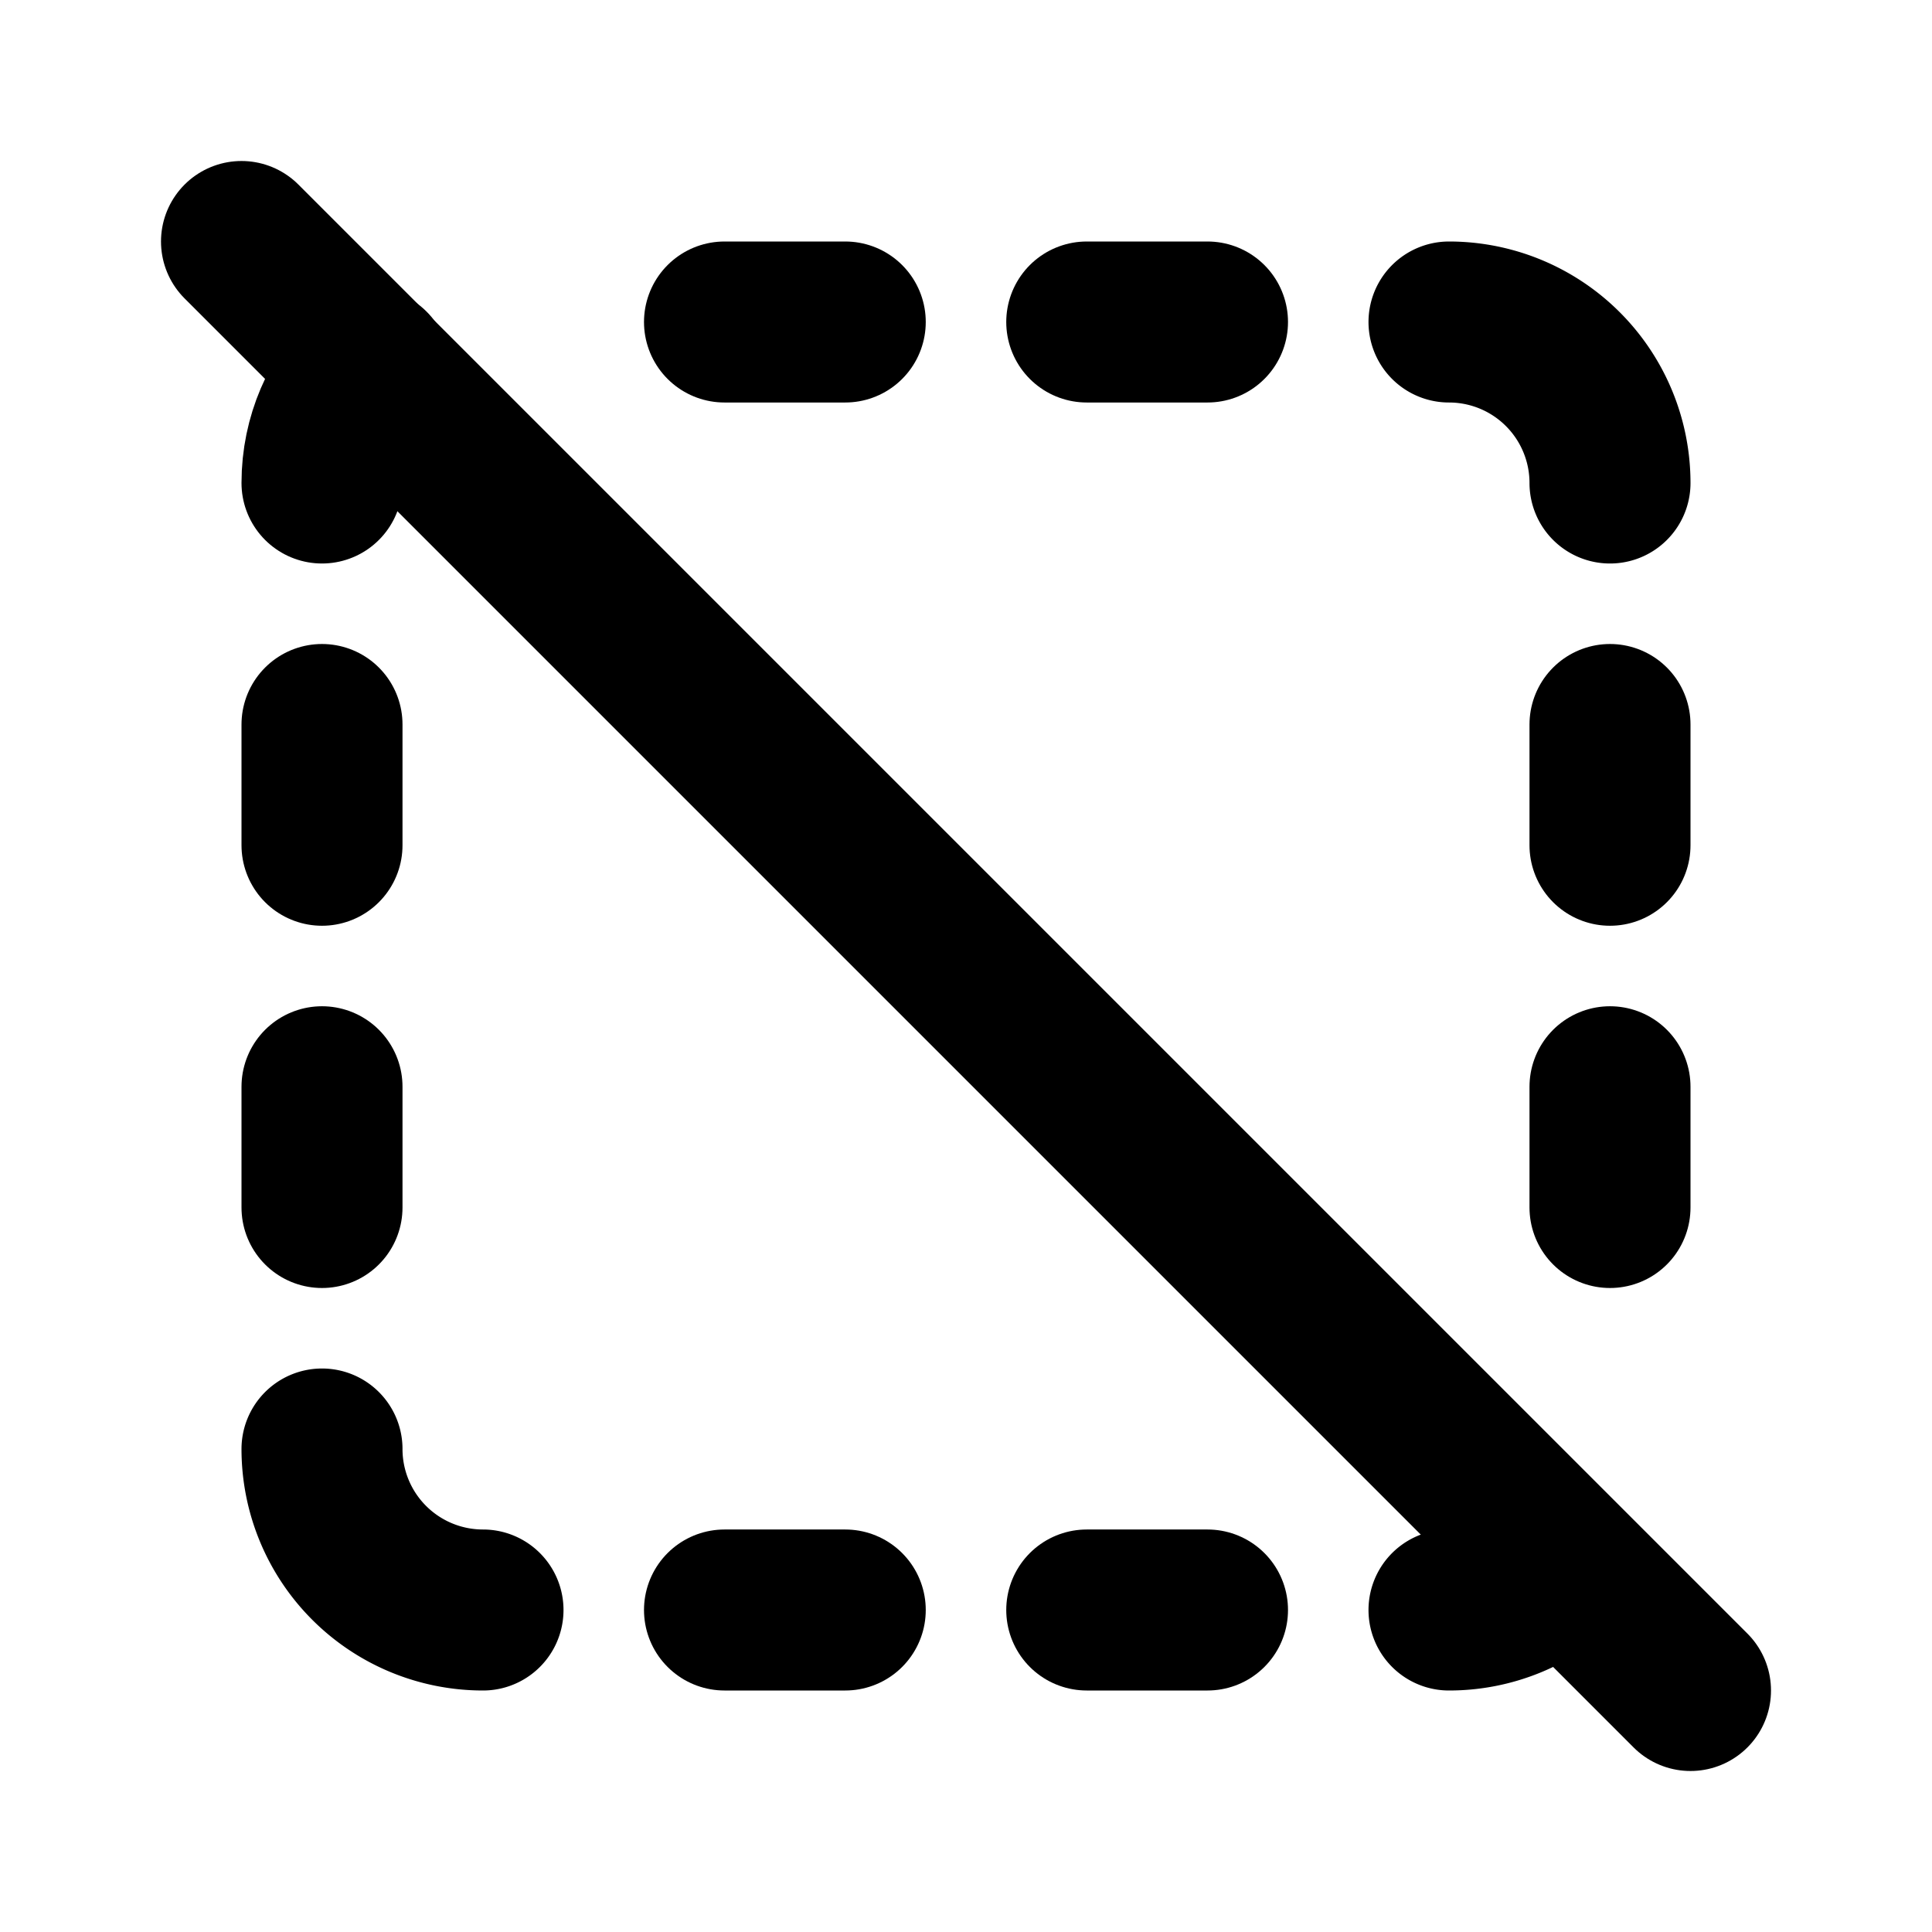
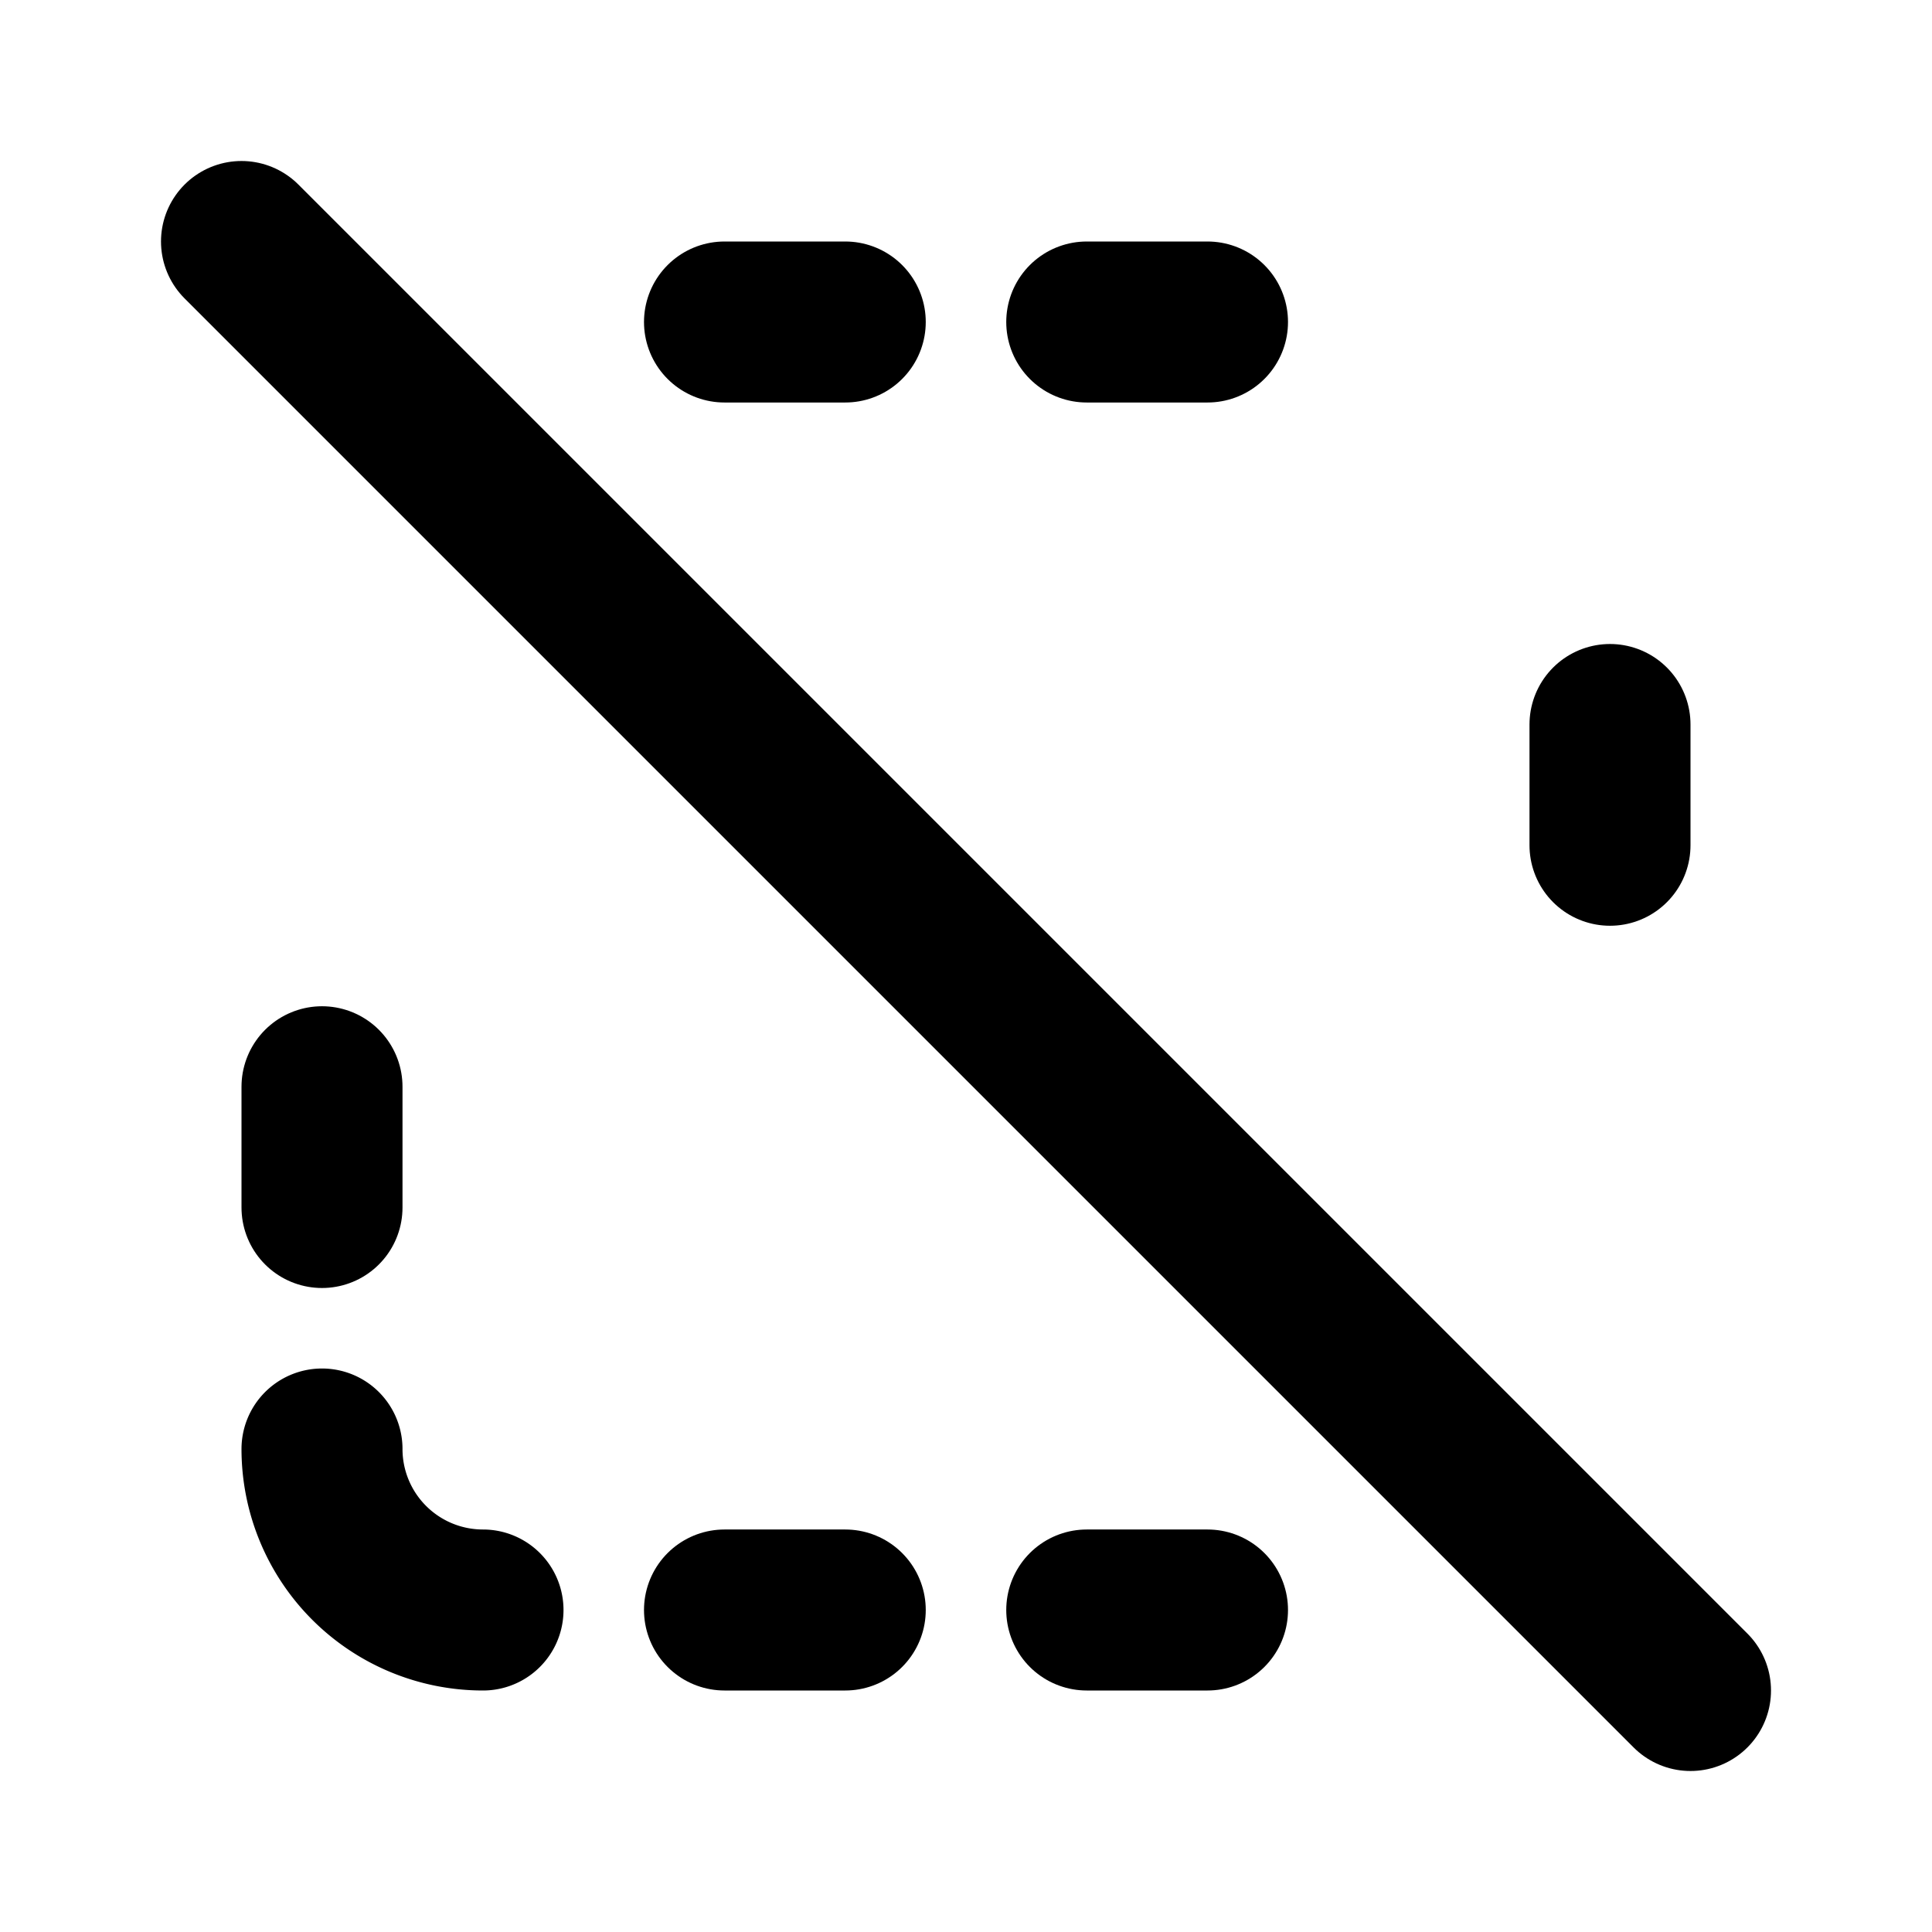
<svg xmlns="http://www.w3.org/2000/svg" width="24" height="24" viewBox="0 0 24 24" fill="none" stroke="currentColor" stroke-width="2" stroke-linecap="round" stroke-linejoin="round">
-   <path d="M4 6c0 -.556 .227 -1.059 .593 -1.421" />
  <path d="M9 4h1.5" />
  <path d="M13.5 4h1.5" />
-   <path d="M18 4a2 2 0 0 1 2 2" />
  <path d="M20 9v1.5" />
-   <path d="M20 13.5v1.5" />
-   <path d="M19.402 19.426a1.993 1.993 0 0 1 -1.402 .574" />
  <path d="M15 20h-1.5" />
  <path d="M10.5 20h-1.5" />
  <path d="M6 20a2 2 0 0 1 -2 -2" />
  <path d="M4 15v-1.5" />
-   <path d="M4 10.5v-1.5" />
  <path d="M3 3l18 18" />
</svg>